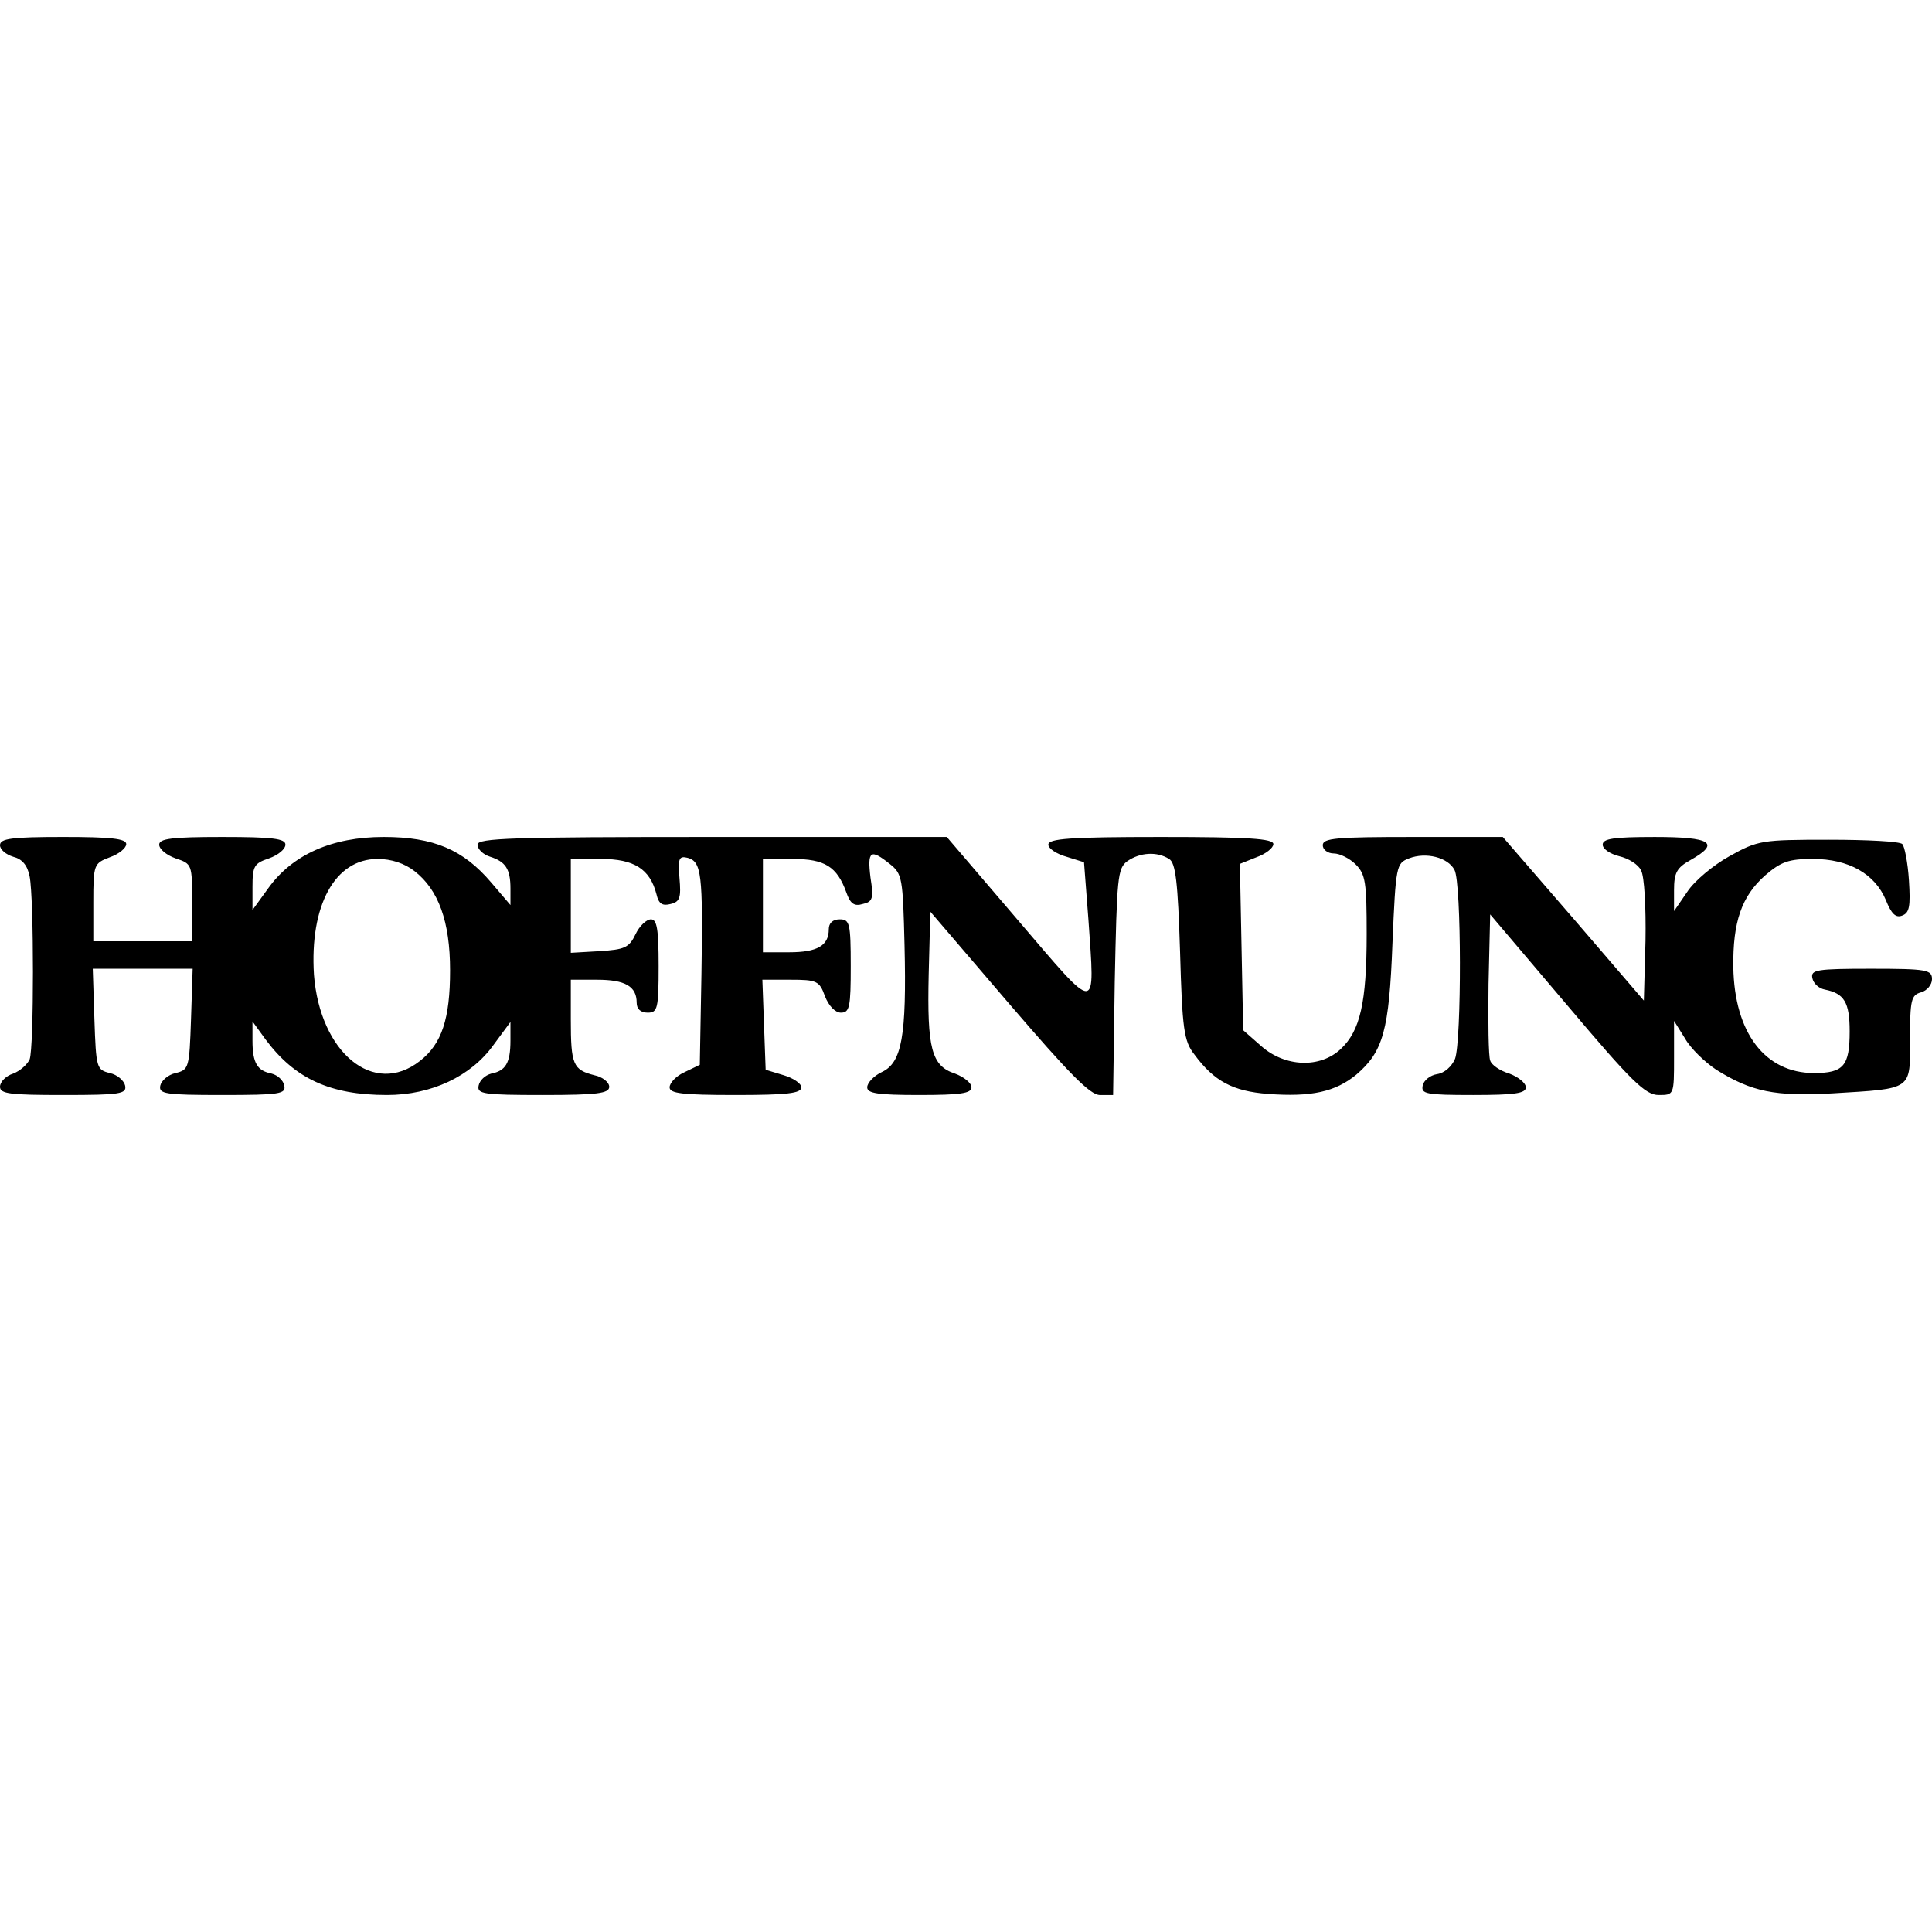
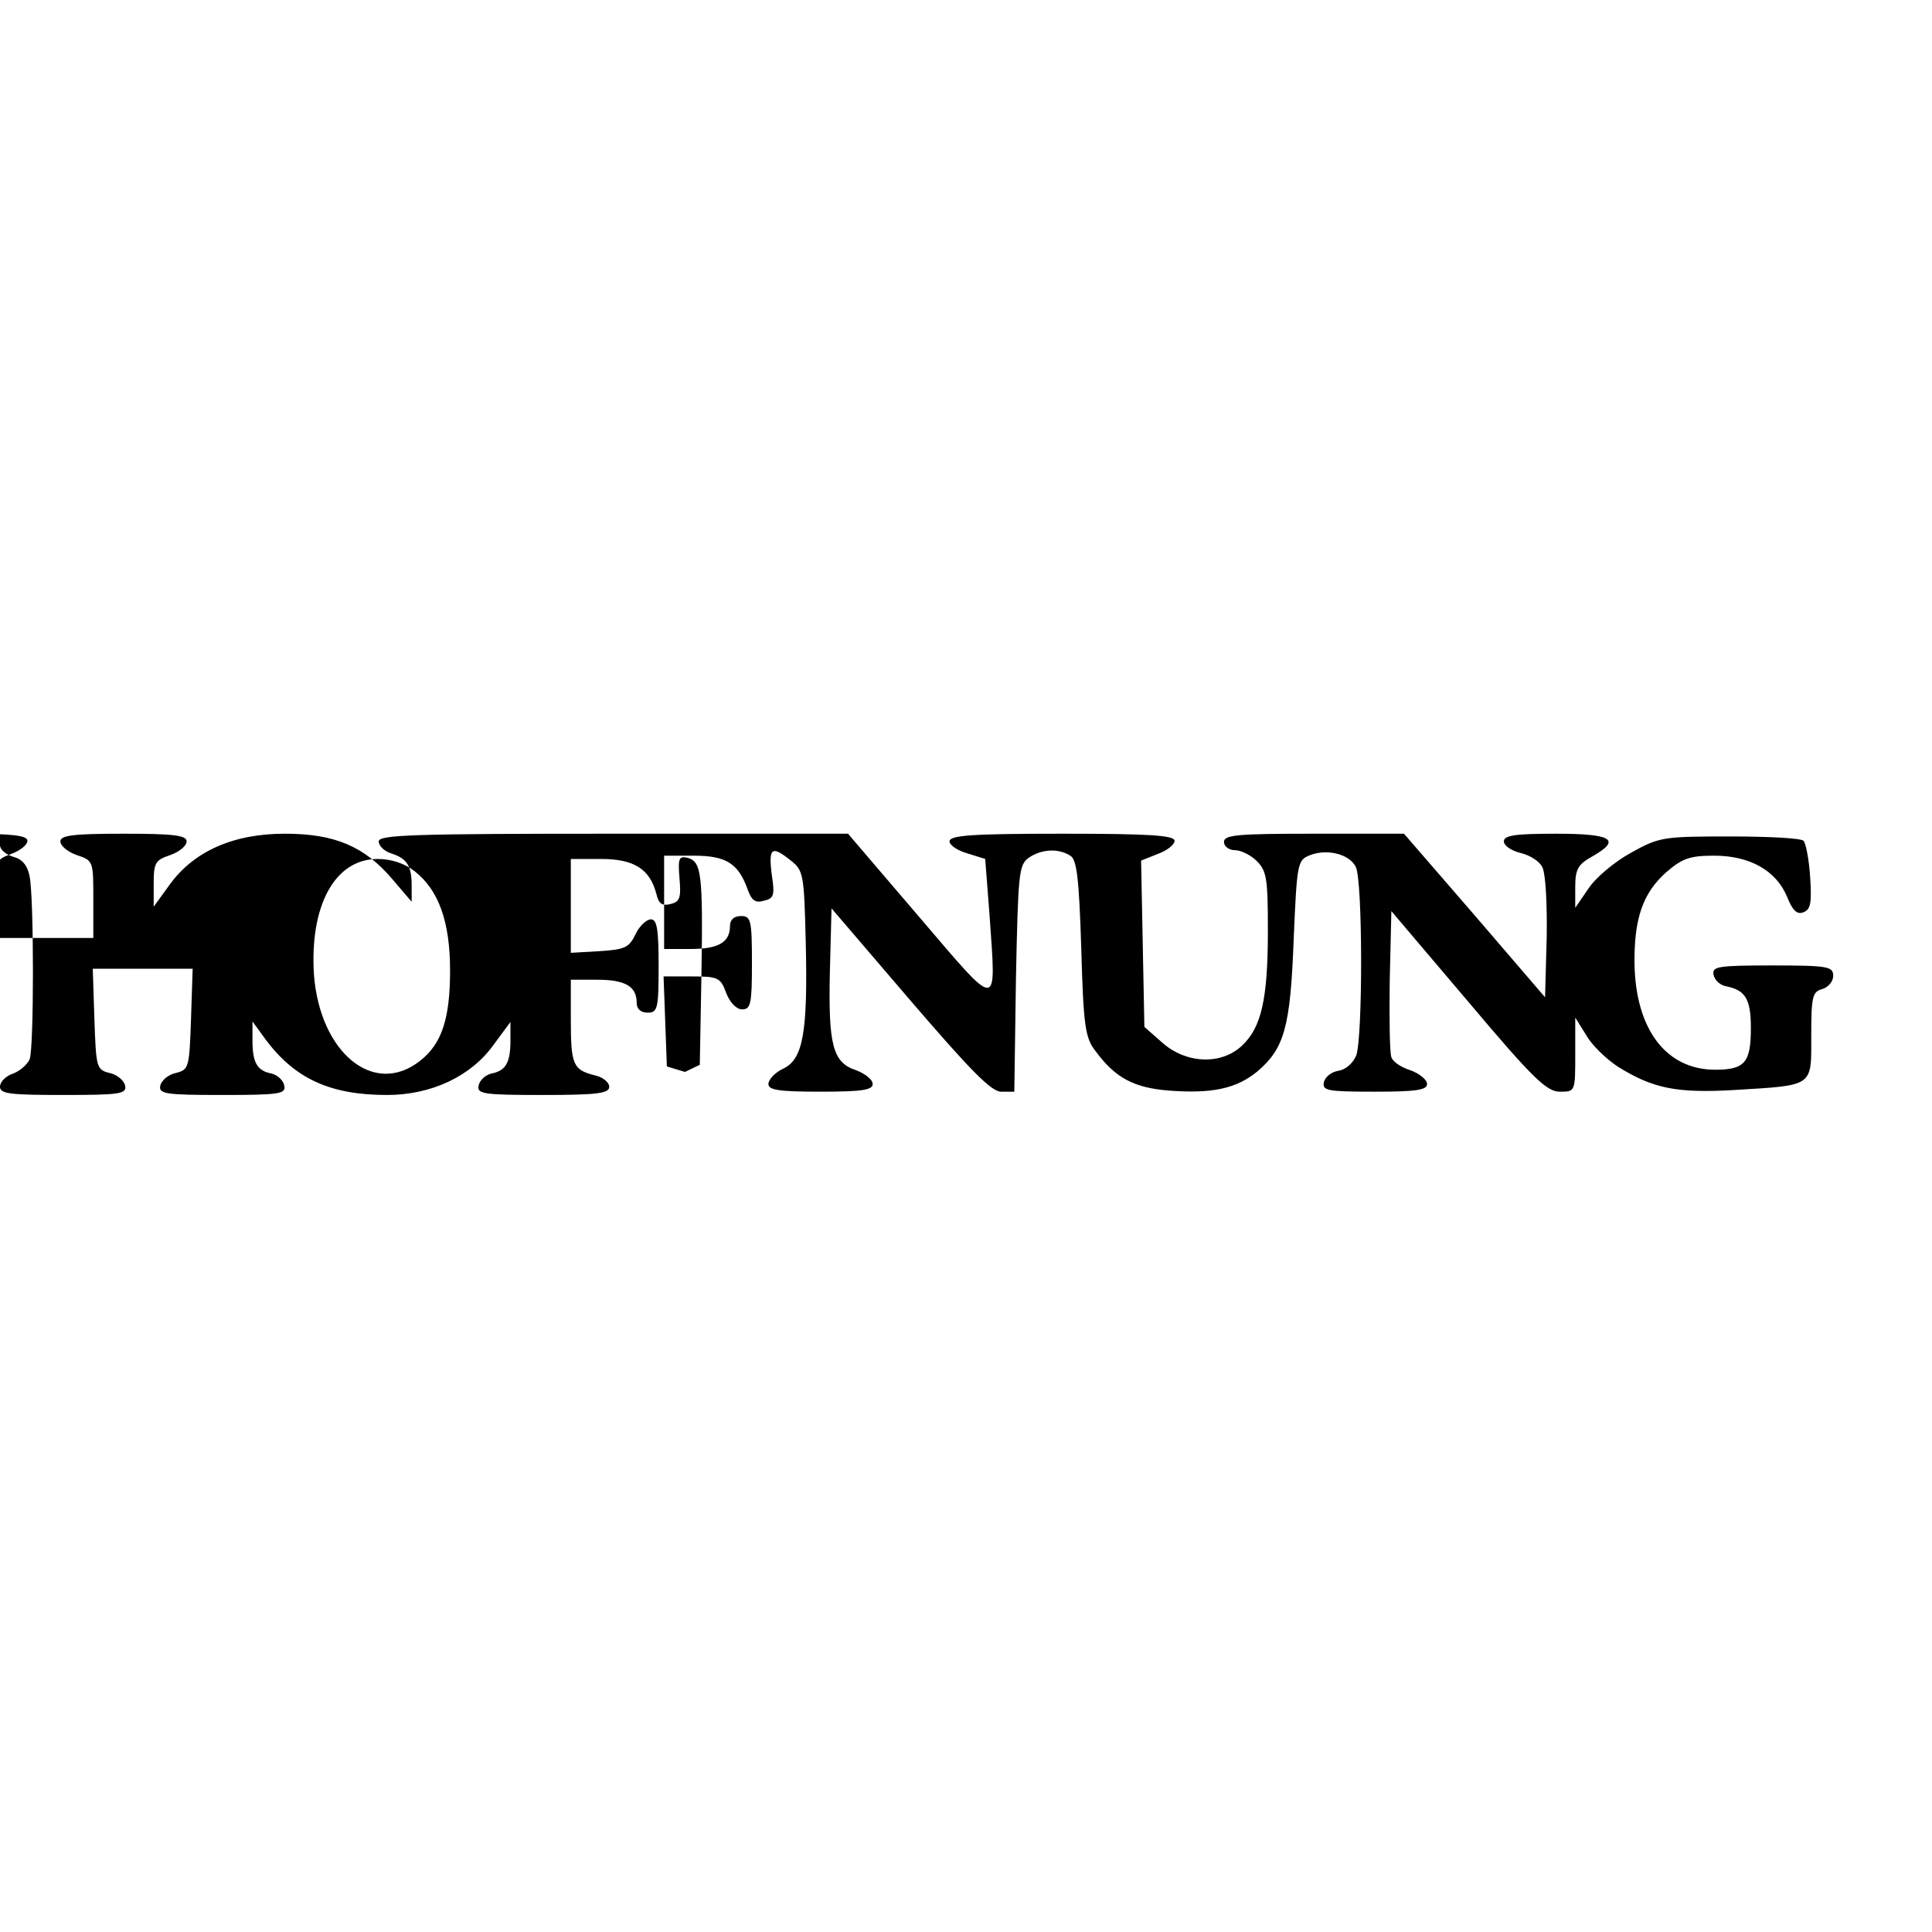
<svg xmlns="http://www.w3.org/2000/svg" version="1.0" width="100mm" height="100mm" viewBox="0 0 352 47" preserveAspectRatio="xMidYMid meet">
  <g transform="translate(0,47) scale(0.1,-0.1)" fill="#000000" stroke="none">
-     <path d="M0 455 c0 -8 11 -17 24 -21 16 -4 26 -15 30 -36 8 -40 8 -312 0 -333 -4 -9 -17 -21 -30 -26 -13 -4 -24 -15 -24 -24 0 -13 19 -15 116 -15 103 0 115 2 112 17 -2 9 -14 20 -28 23 -24 6 -25 9 -28 98 l-3 92 91 0 91 0 -3 -92 c-3 -89 -4 -92 -28 -98 -14 -3 -26 -14 -28 -23 -3 -15 9 -17 113 -17 105 0 116 2 113 17 -2 10 -12 19 -23 22 -26 5 -35 19 -35 60 l0 35 24 -33 c53 -71 117 -101 221 -101 81 0 153 34 194 91 l31 42 0 -34 c0 -41 -9 -55 -35 -60 -11 -3 -21 -12 -23 -22 -3 -15 8 -17 117 -17 100 0 121 3 121 15 0 8 -12 18 -27 21 -39 10 -43 19 -43 102 l0 72 48 0 c51 0 72 -12 72 -42 0 -11 7 -18 20 -18 18 0 20 7 20 85 0 67 -3 85 -14 85 -8 0 -21 -12 -28 -27 -12 -25 -20 -28 -66 -31 l-52 -3 0 85 0 86 55 0 c60 0 89 -18 101 -64 4 -18 11 -22 26 -18 17 4 19 12 16 47 -3 36 -1 41 15 37 25 -7 28 -29 25 -212 l-3 -165 -27 -13 c-16 -7 -28 -20 -28 -28 0 -11 22 -14 120 -14 94 0 120 3 120 14 0 7 -15 17 -32 22 l-33 10 -3 82 -3 82 51 0 c48 0 53 -2 63 -30 7 -18 19 -30 29 -30 16 0 18 10 18 85 0 78 -2 85 -20 85 -13 0 -20 -7 -20 -18 0 -30 -21 -42 -72 -42 l-48 0 0 85 0 85 54 0 c59 0 81 -14 98 -61 7 -20 14 -26 30 -21 18 4 20 10 14 48 -6 49 0 53 35 25 23 -18 24 -26 27 -148 4 -166 -5 -214 -41 -231 -15 -7 -27 -20 -27 -28 0 -11 19 -14 95 -14 75 0 95 3 95 14 0 8 -14 19 -30 25 -43 14 -51 46 -48 180 l3 115 143 -167 c110 -128 148 -167 166 -167 l24 0 3 206 c4 190 5 207 23 220 23 16 54 18 76 4 12 -7 16 -42 20 -169 4 -141 7 -163 26 -187 36 -49 70 -67 134 -72 80 -6 123 4 161 35 49 42 60 80 66 240 6 141 7 145 30 154 31 12 71 2 83 -21 13 -24 13 -311 1 -344 -6 -14 -19 -26 -33 -28 -12 -2 -24 -11 -26 -21 -3 -15 6 -17 92 -17 76 0 96 3 96 14 0 8 -14 19 -30 25 -17 5 -33 16 -35 24 -3 7 -4 70 -3 139 l3 127 140 -165 c118 -140 143 -164 167 -164 28 0 28 0 28 68 l0 67 20 -32 c10 -18 36 -43 57 -57 64 -40 107 -49 212 -43 147 9 141 5 141 99 0 71 2 80 20 85 11 3 20 14 20 24 0 17 -9 19 -111 19 -100 0 -110 -2 -107 -17 2 -10 12 -19 23 -21 35 -7 45 -23 45 -76 0 -63 -11 -76 -65 -76 -89 0 -145 73 -147 193 -1 82 15 129 58 167 29 25 43 30 87 30 65 0 113 -27 133 -75 10 -25 18 -33 30 -28 13 5 15 17 12 64 -2 32 -8 62 -12 66 -4 5 -65 8 -134 8 -122 0 -129 -1 -181 -30 -29 -16 -64 -45 -77 -65 l-24 -35 0 38 c0 32 5 41 30 55 55 31 38 42 -65 42 -75 0 -95 -3 -95 -14 0 -8 14 -17 30 -21 17 -4 35 -15 40 -26 6 -11 9 -67 8 -128 l-3 -109 -128 149 -129 149 -164 0 c-139 0 -164 -2 -164 -15 0 -8 9 -15 20 -15 11 0 29 -9 40 -20 18 -18 20 -33 20 -127 0 -125 -12 -176 -47 -209 -38 -36 -102 -33 -145 5 l-33 29 -3 152 -3 151 30 12 c17 6 31 17 31 24 0 10 -45 13 -205 13 -166 0 -205 -3 -205 -14 0 -7 15 -17 33 -22 l32 -10 8 -104 c12 -174 19 -174 -128 -2 l-130 152 -427 0 c-365 0 -428 -2 -428 -14 0 -8 10 -18 23 -22 28 -9 37 -22 37 -58 l0 -30 -35 41 c-51 60 -105 83 -196 83 -94 0 -166 -32 -210 -93 l-29 -40 0 42 c0 38 3 43 30 52 17 6 30 17 30 25 0 11 -23 14 -115 14 -92 0 -115 -3 -115 -14 0 -8 13 -19 30 -25 30 -10 30 -11 30 -80 l0 -71 -90 0 -90 0 0 71 c0 69 1 71 30 82 17 6 30 17 30 24 0 10 -28 13 -115 13 -95 0 -115 -3 -115 -15z m755 -47 c44 -34 65 -92 65 -181 0 -88 -15 -134 -55 -165 -84 -66 -182 15 -193 157 -8 126 38 211 116 211 25 0 49 -8 67 -22z" />
+     <path d="M0 455 c0 -8 11 -17 24 -21 16 -4 26 -15 30 -36 8 -40 8 -312 0 -333 -4 -9 -17 -21 -30 -26 -13 -4 -24 -15 -24 -24 0 -13 19 -15 116 -15 103 0 115 2 112 17 -2 9 -14 20 -28 23 -24 6 -25 9 -28 98 l-3 92 91 0 91 0 -3 -92 c-3 -89 -4 -92 -28 -98 -14 -3 -26 -14 -28 -23 -3 -15 9 -17 113 -17 105 0 116 2 113 17 -2 10 -12 19 -23 22 -26 5 -35 19 -35 60 l0 35 24 -33 c53 -71 117 -101 221 -101 81 0 153 34 194 91 l31 42 0 -34 c0 -41 -9 -55 -35 -60 -11 -3 -21 -12 -23 -22 -3 -15 8 -17 117 -17 100 0 121 3 121 15 0 8 -12 18 -27 21 -39 10 -43 19 -43 102 l0 72 48 0 c51 0 72 -12 72 -42 0 -11 7 -18 20 -18 18 0 20 7 20 85 0 67 -3 85 -14 85 -8 0 -21 -12 -28 -27 -12 -25 -20 -28 -66 -31 l-52 -3 0 85 0 86 55 0 c60 0 89 -18 101 -64 4 -18 11 -22 26 -18 17 4 19 12 16 47 -3 36 -1 41 15 37 25 -7 28 -29 25 -212 l-3 -165 -27 -13 l-33 10 -3 82 -3 82 51 0 c48 0 53 -2 63 -30 7 -18 19 -30 29 -30 16 0 18 10 18 85 0 78 -2 85 -20 85 -13 0 -20 -7 -20 -18 0 -30 -21 -42 -72 -42 l-48 0 0 85 0 85 54 0 c59 0 81 -14 98 -61 7 -20 14 -26 30 -21 18 4 20 10 14 48 -6 49 0 53 35 25 23 -18 24 -26 27 -148 4 -166 -5 -214 -41 -231 -15 -7 -27 -20 -27 -28 0 -11 19 -14 95 -14 75 0 95 3 95 14 0 8 -14 19 -30 25 -43 14 -51 46 -48 180 l3 115 143 -167 c110 -128 148 -167 166 -167 l24 0 3 206 c4 190 5 207 23 220 23 16 54 18 76 4 12 -7 16 -42 20 -169 4 -141 7 -163 26 -187 36 -49 70 -67 134 -72 80 -6 123 4 161 35 49 42 60 80 66 240 6 141 7 145 30 154 31 12 71 2 83 -21 13 -24 13 -311 1 -344 -6 -14 -19 -26 -33 -28 -12 -2 -24 -11 -26 -21 -3 -15 6 -17 92 -17 76 0 96 3 96 14 0 8 -14 19 -30 25 -17 5 -33 16 -35 24 -3 7 -4 70 -3 139 l3 127 140 -165 c118 -140 143 -164 167 -164 28 0 28 0 28 68 l0 67 20 -32 c10 -18 36 -43 57 -57 64 -40 107 -49 212 -43 147 9 141 5 141 99 0 71 2 80 20 85 11 3 20 14 20 24 0 17 -9 19 -111 19 -100 0 -110 -2 -107 -17 2 -10 12 -19 23 -21 35 -7 45 -23 45 -76 0 -63 -11 -76 -65 -76 -89 0 -145 73 -147 193 -1 82 15 129 58 167 29 25 43 30 87 30 65 0 113 -27 133 -75 10 -25 18 -33 30 -28 13 5 15 17 12 64 -2 32 -8 62 -12 66 -4 5 -65 8 -134 8 -122 0 -129 -1 -181 -30 -29 -16 -64 -45 -77 -65 l-24 -35 0 38 c0 32 5 41 30 55 55 31 38 42 -65 42 -75 0 -95 -3 -95 -14 0 -8 14 -17 30 -21 17 -4 35 -15 40 -26 6 -11 9 -67 8 -128 l-3 -109 -128 149 -129 149 -164 0 c-139 0 -164 -2 -164 -15 0 -8 9 -15 20 -15 11 0 29 -9 40 -20 18 -18 20 -33 20 -127 0 -125 -12 -176 -47 -209 -38 -36 -102 -33 -145 5 l-33 29 -3 152 -3 151 30 12 c17 6 31 17 31 24 0 10 -45 13 -205 13 -166 0 -205 -3 -205 -14 0 -7 15 -17 33 -22 l32 -10 8 -104 c12 -174 19 -174 -128 -2 l-130 152 -427 0 c-365 0 -428 -2 -428 -14 0 -8 10 -18 23 -22 28 -9 37 -22 37 -58 l0 -30 -35 41 c-51 60 -105 83 -196 83 -94 0 -166 -32 -210 -93 l-29 -40 0 42 c0 38 3 43 30 52 17 6 30 17 30 25 0 11 -23 14 -115 14 -92 0 -115 -3 -115 -14 0 -8 13 -19 30 -25 30 -10 30 -11 30 -80 l0 -71 -90 0 -90 0 0 71 c0 69 1 71 30 82 17 6 30 17 30 24 0 10 -28 13 -115 13 -95 0 -115 -3 -115 -15z m755 -47 c44 -34 65 -92 65 -181 0 -88 -15 -134 -55 -165 -84 -66 -182 15 -193 157 -8 126 38 211 116 211 25 0 49 -8 67 -22z" />
  </g>
</svg>